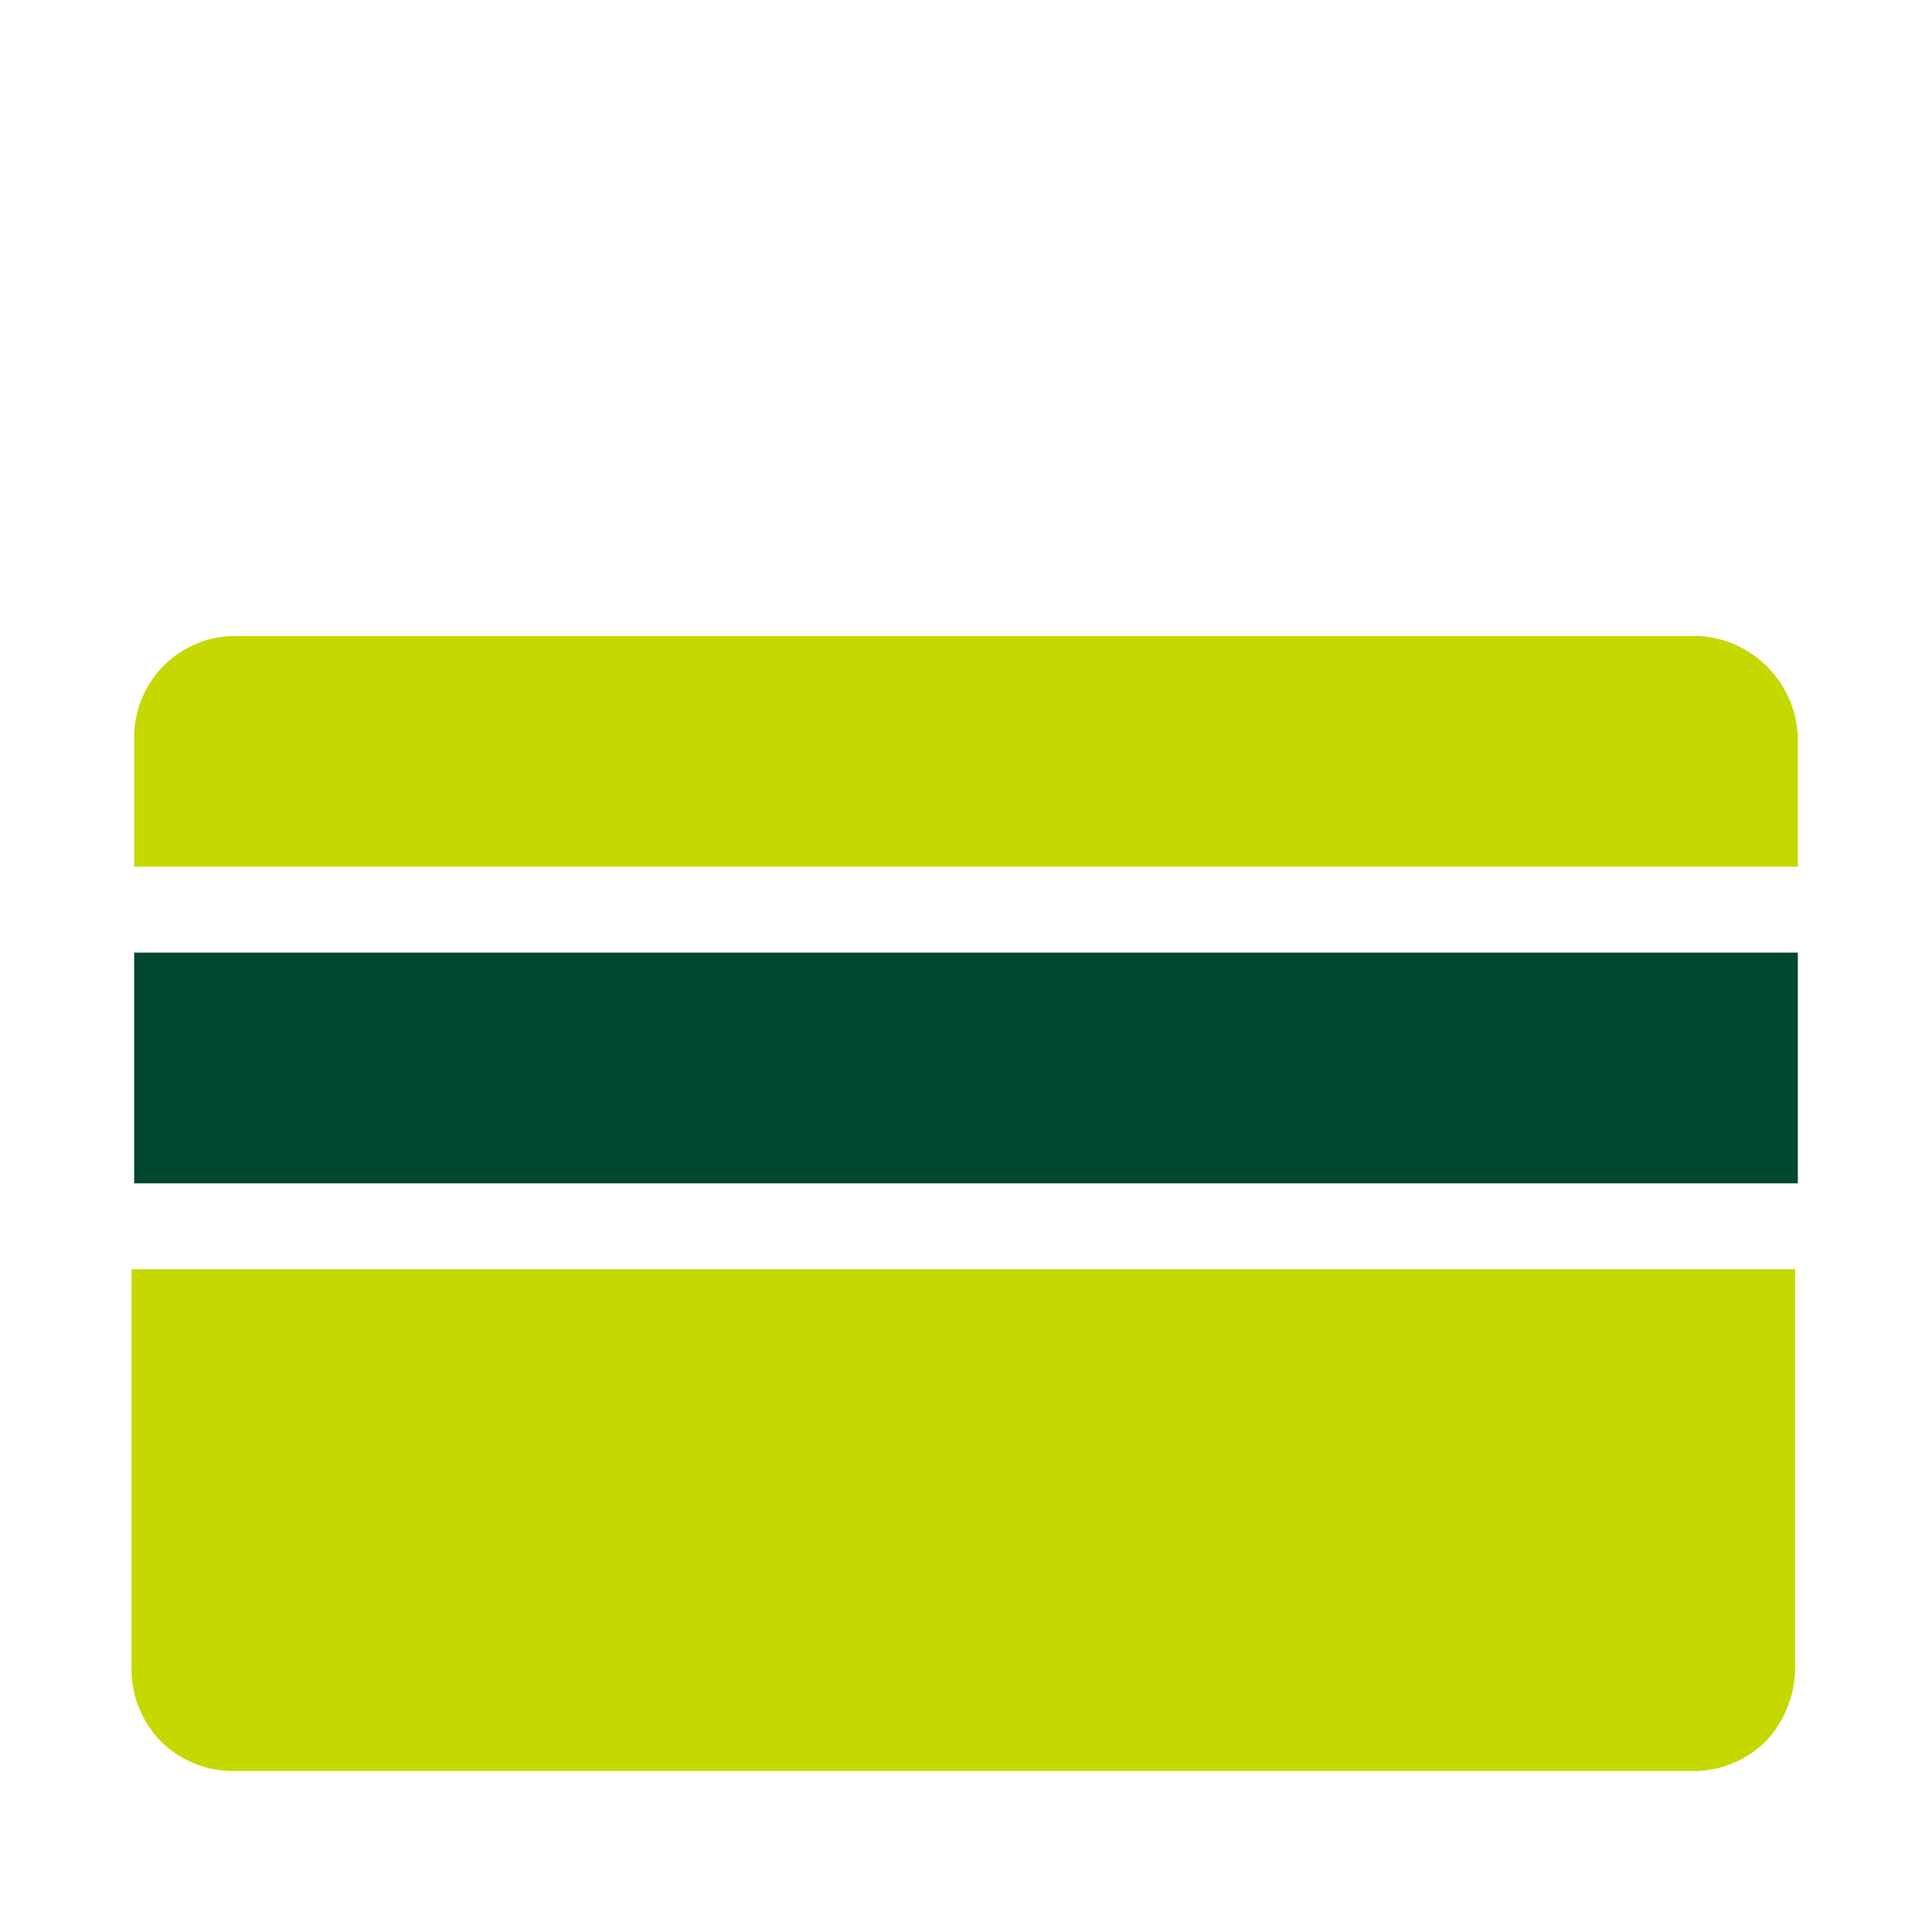
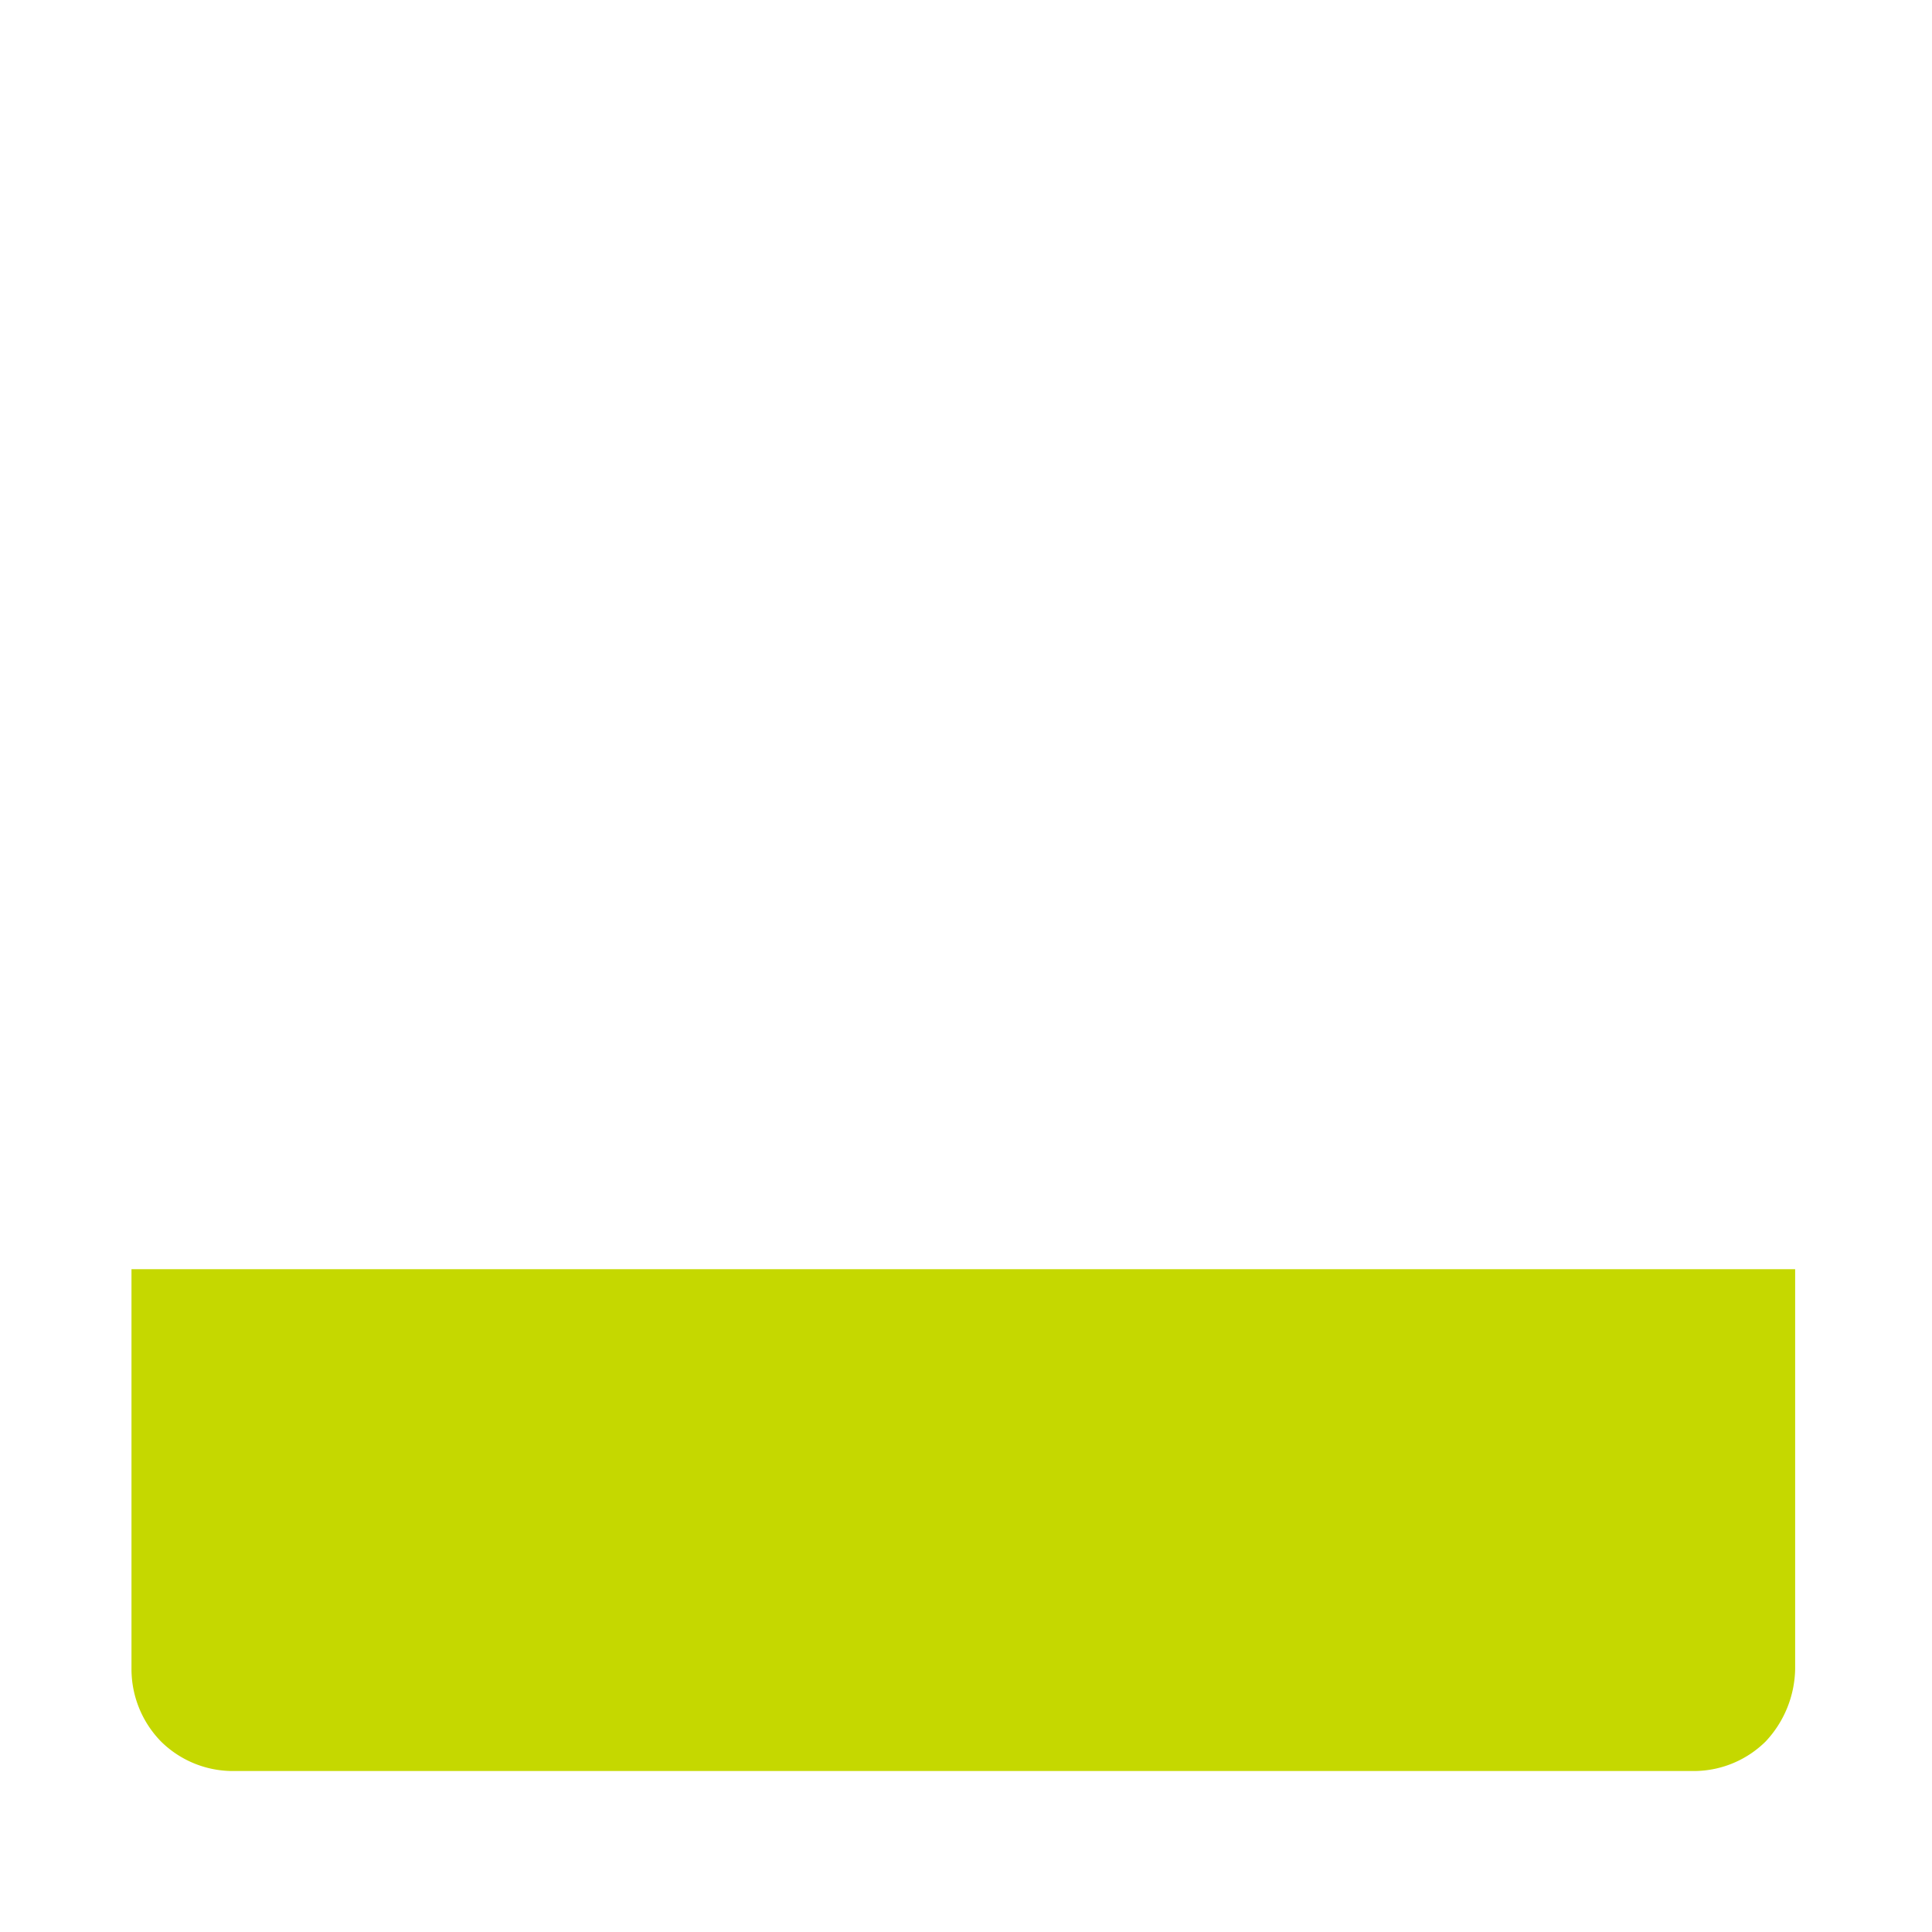
<svg xmlns="http://www.w3.org/2000/svg" id="ico_bankbook_02" width="72" height="72" viewBox="0 0 72 72">
-   <rect id="Rectangle_1" data-name="Rectangle 1" width="72" height="72" fill="#fff" opacity="0" />
  <g id="ico_bankbook_02-2" data-name="ico bankbook 02">
    <path id="Union_101" data-name="Union 101" d="M24.2,66H8.6A3.81,3.81,0,0,1,6,64.9a3.864,3.864,0,0,1-1.1-2.7V47.3h62V62.2a4.049,4.049,0,0,1-1.1,2.7A3.81,3.81,0,0,1,63.2,66H24.1Z" fill="#c5d800" />
-     <path id="Path_1068" data-name="Path 1068" d="M67,27.5a3.916,3.916,0,0,0-3.7-3.8H8.7A3.778,3.778,0,0,0,5,27.5v4.8H67Z" fill="#c5d800" />
-     <path id="Path_1069" data-name="Path 1069" d="M67,35.5H5v8.6H67Z" fill="#004831" />
  </g>
</svg>